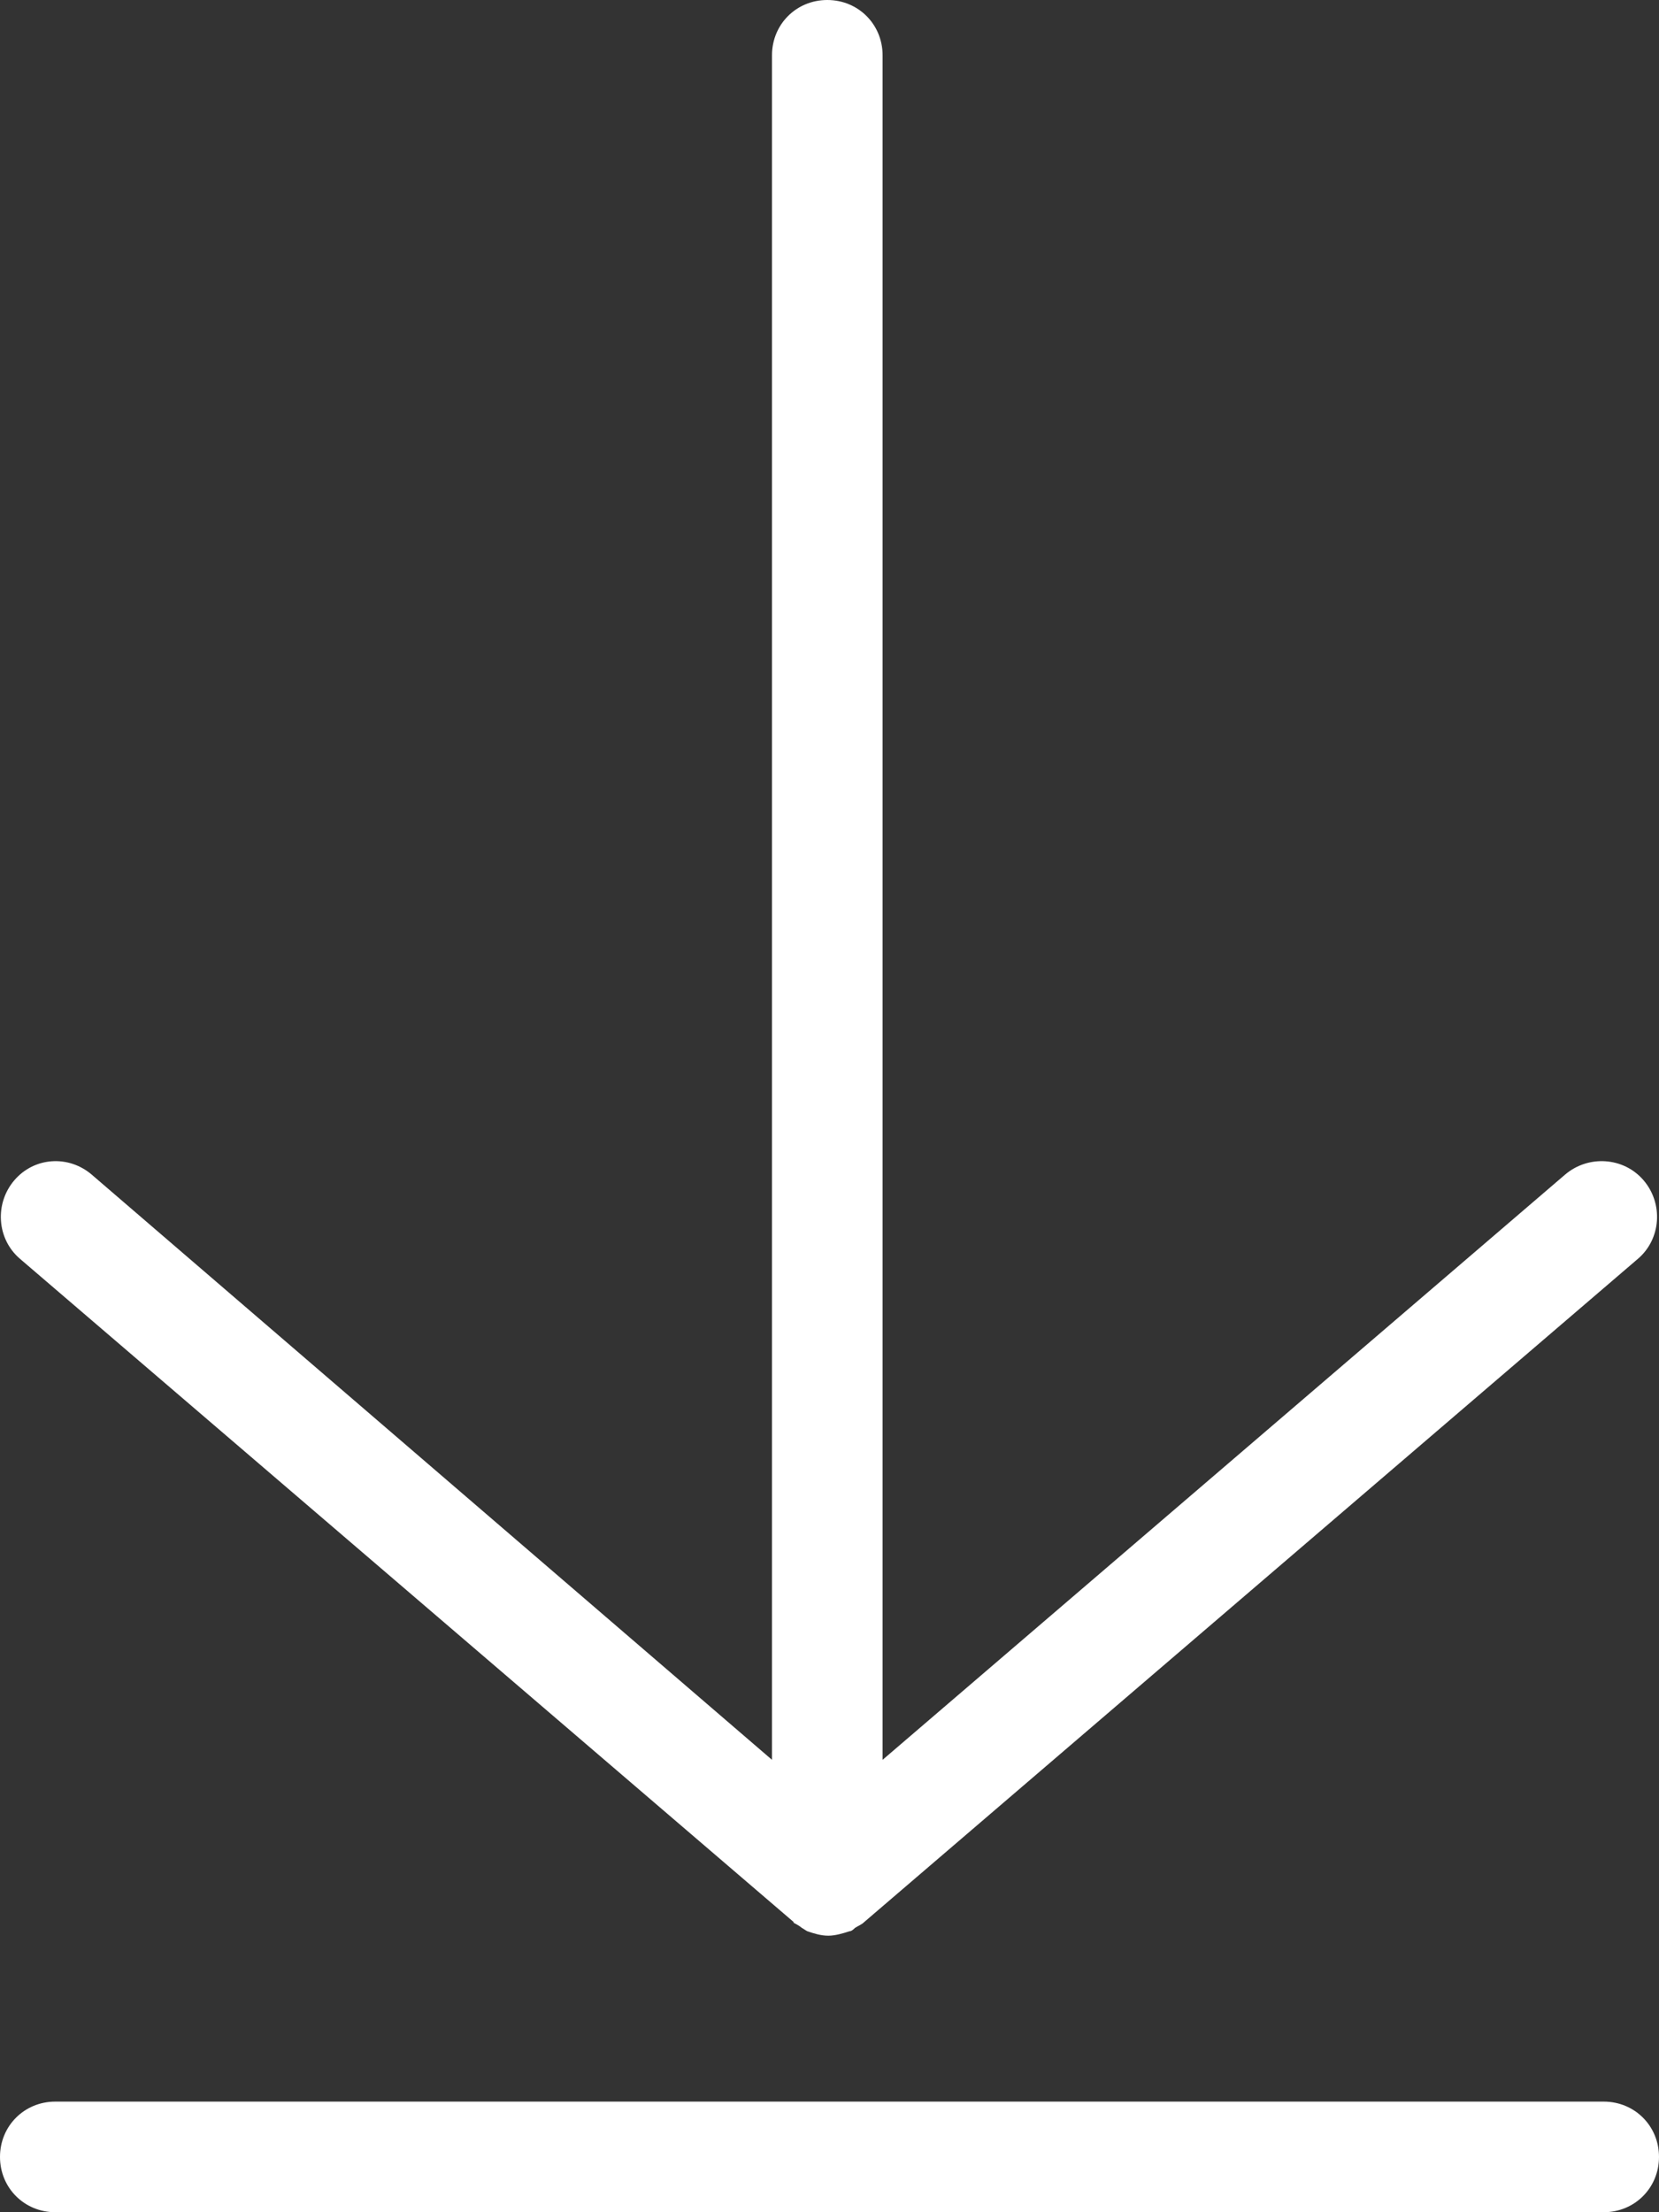
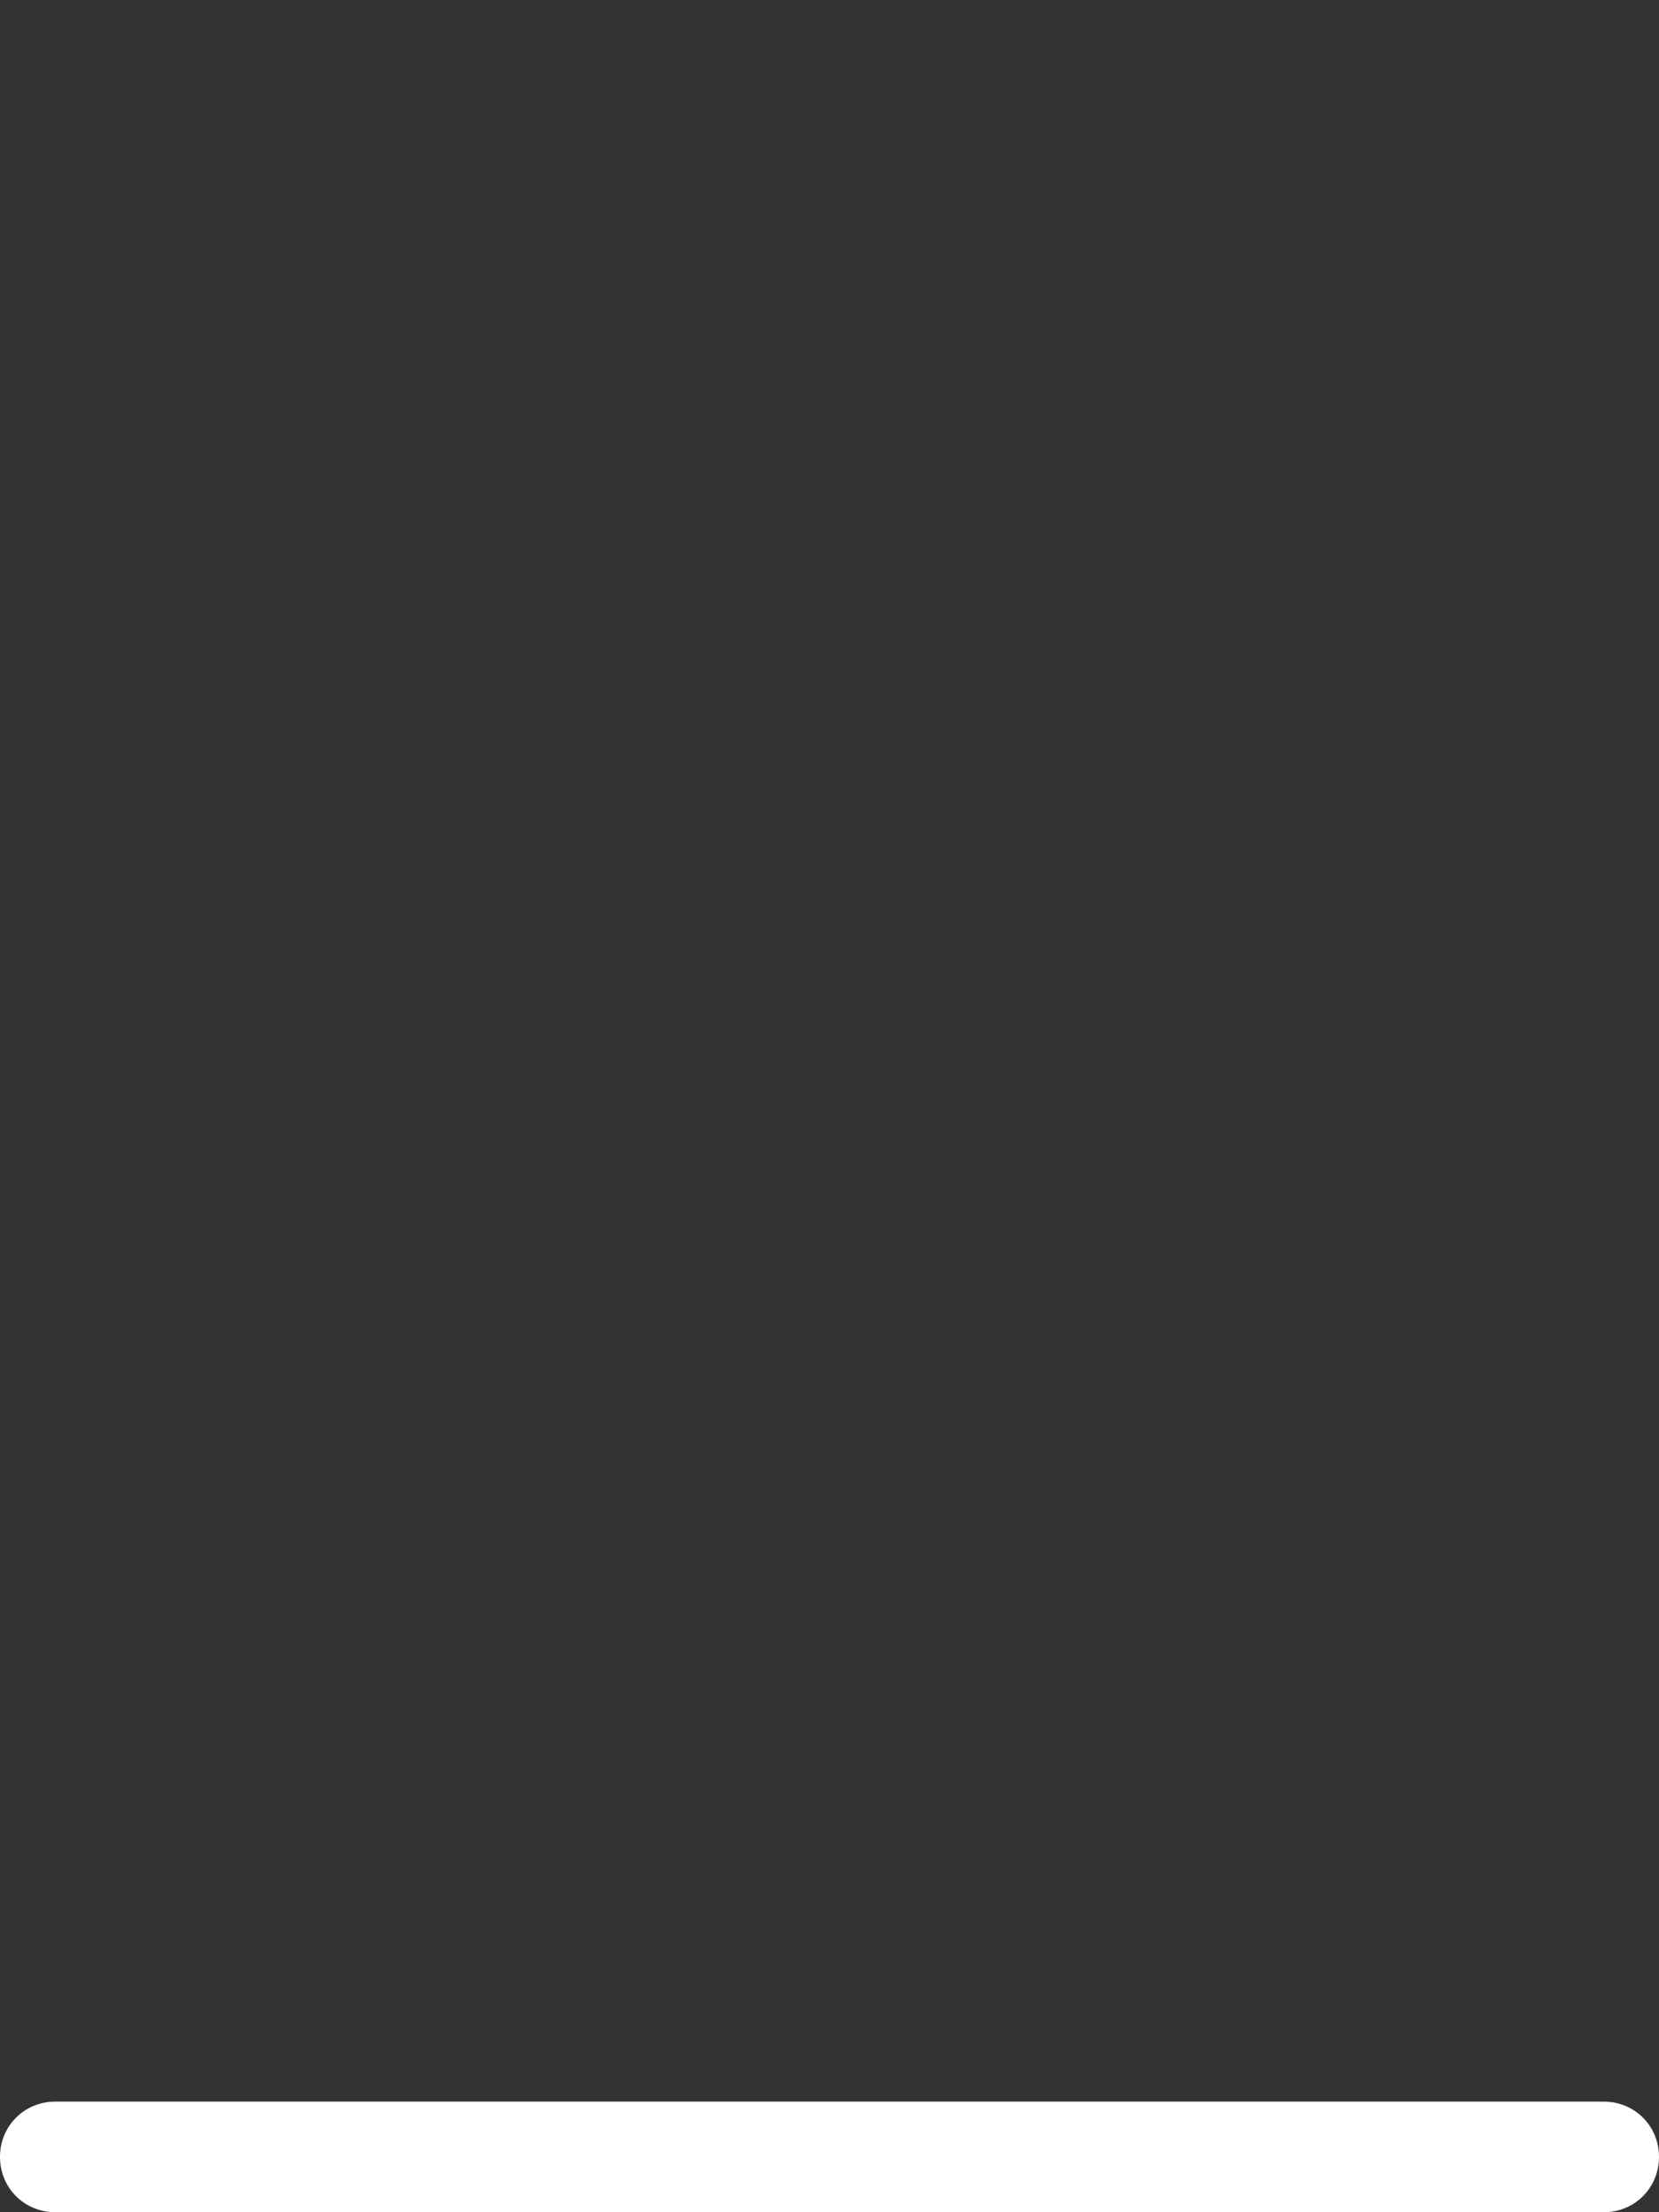
<svg xmlns="http://www.w3.org/2000/svg" id="_圖層_1" data-name="圖層 1" viewBox="0 0 15 20">
  <rect x="0" y="0" width="15" height="20" fill="#333333" stroke="none" />
  <defs>
    <style>
      .cls-1 {
        fill: #fff;
      }
    </style>
  </defs>
  <path class="cls-1" d="M14.5,19H.5c-.28,0-.5.22-.5.5s.22.5.5.5h14c.28,0,.5-.22.5-.5s-.22-.5-.5-.5Z" />
-   <path class="cls-1" d="M7.17,17.38s.06.03.08.05c.02.01.03.02.05.03.06.02.12.04.19.04,0,0,0,0,0,0h0s0,0,0,0c.06,0,.13-.02.19-.04.02,0,.04-.02.05-.03.03-.02.06-.03.08-.05l7-6c.21-.18.23-.5.05-.71-.18-.21-.5-.23-.71-.05l-6.17,5.29V.5c0-.28-.22-.5-.5-.5s-.5.22-.5.5v15.41L.83,10.62c-.21-.18-.52-.16-.7.05-.18.21-.16.53.05.71l7,6Z" />
</svg>